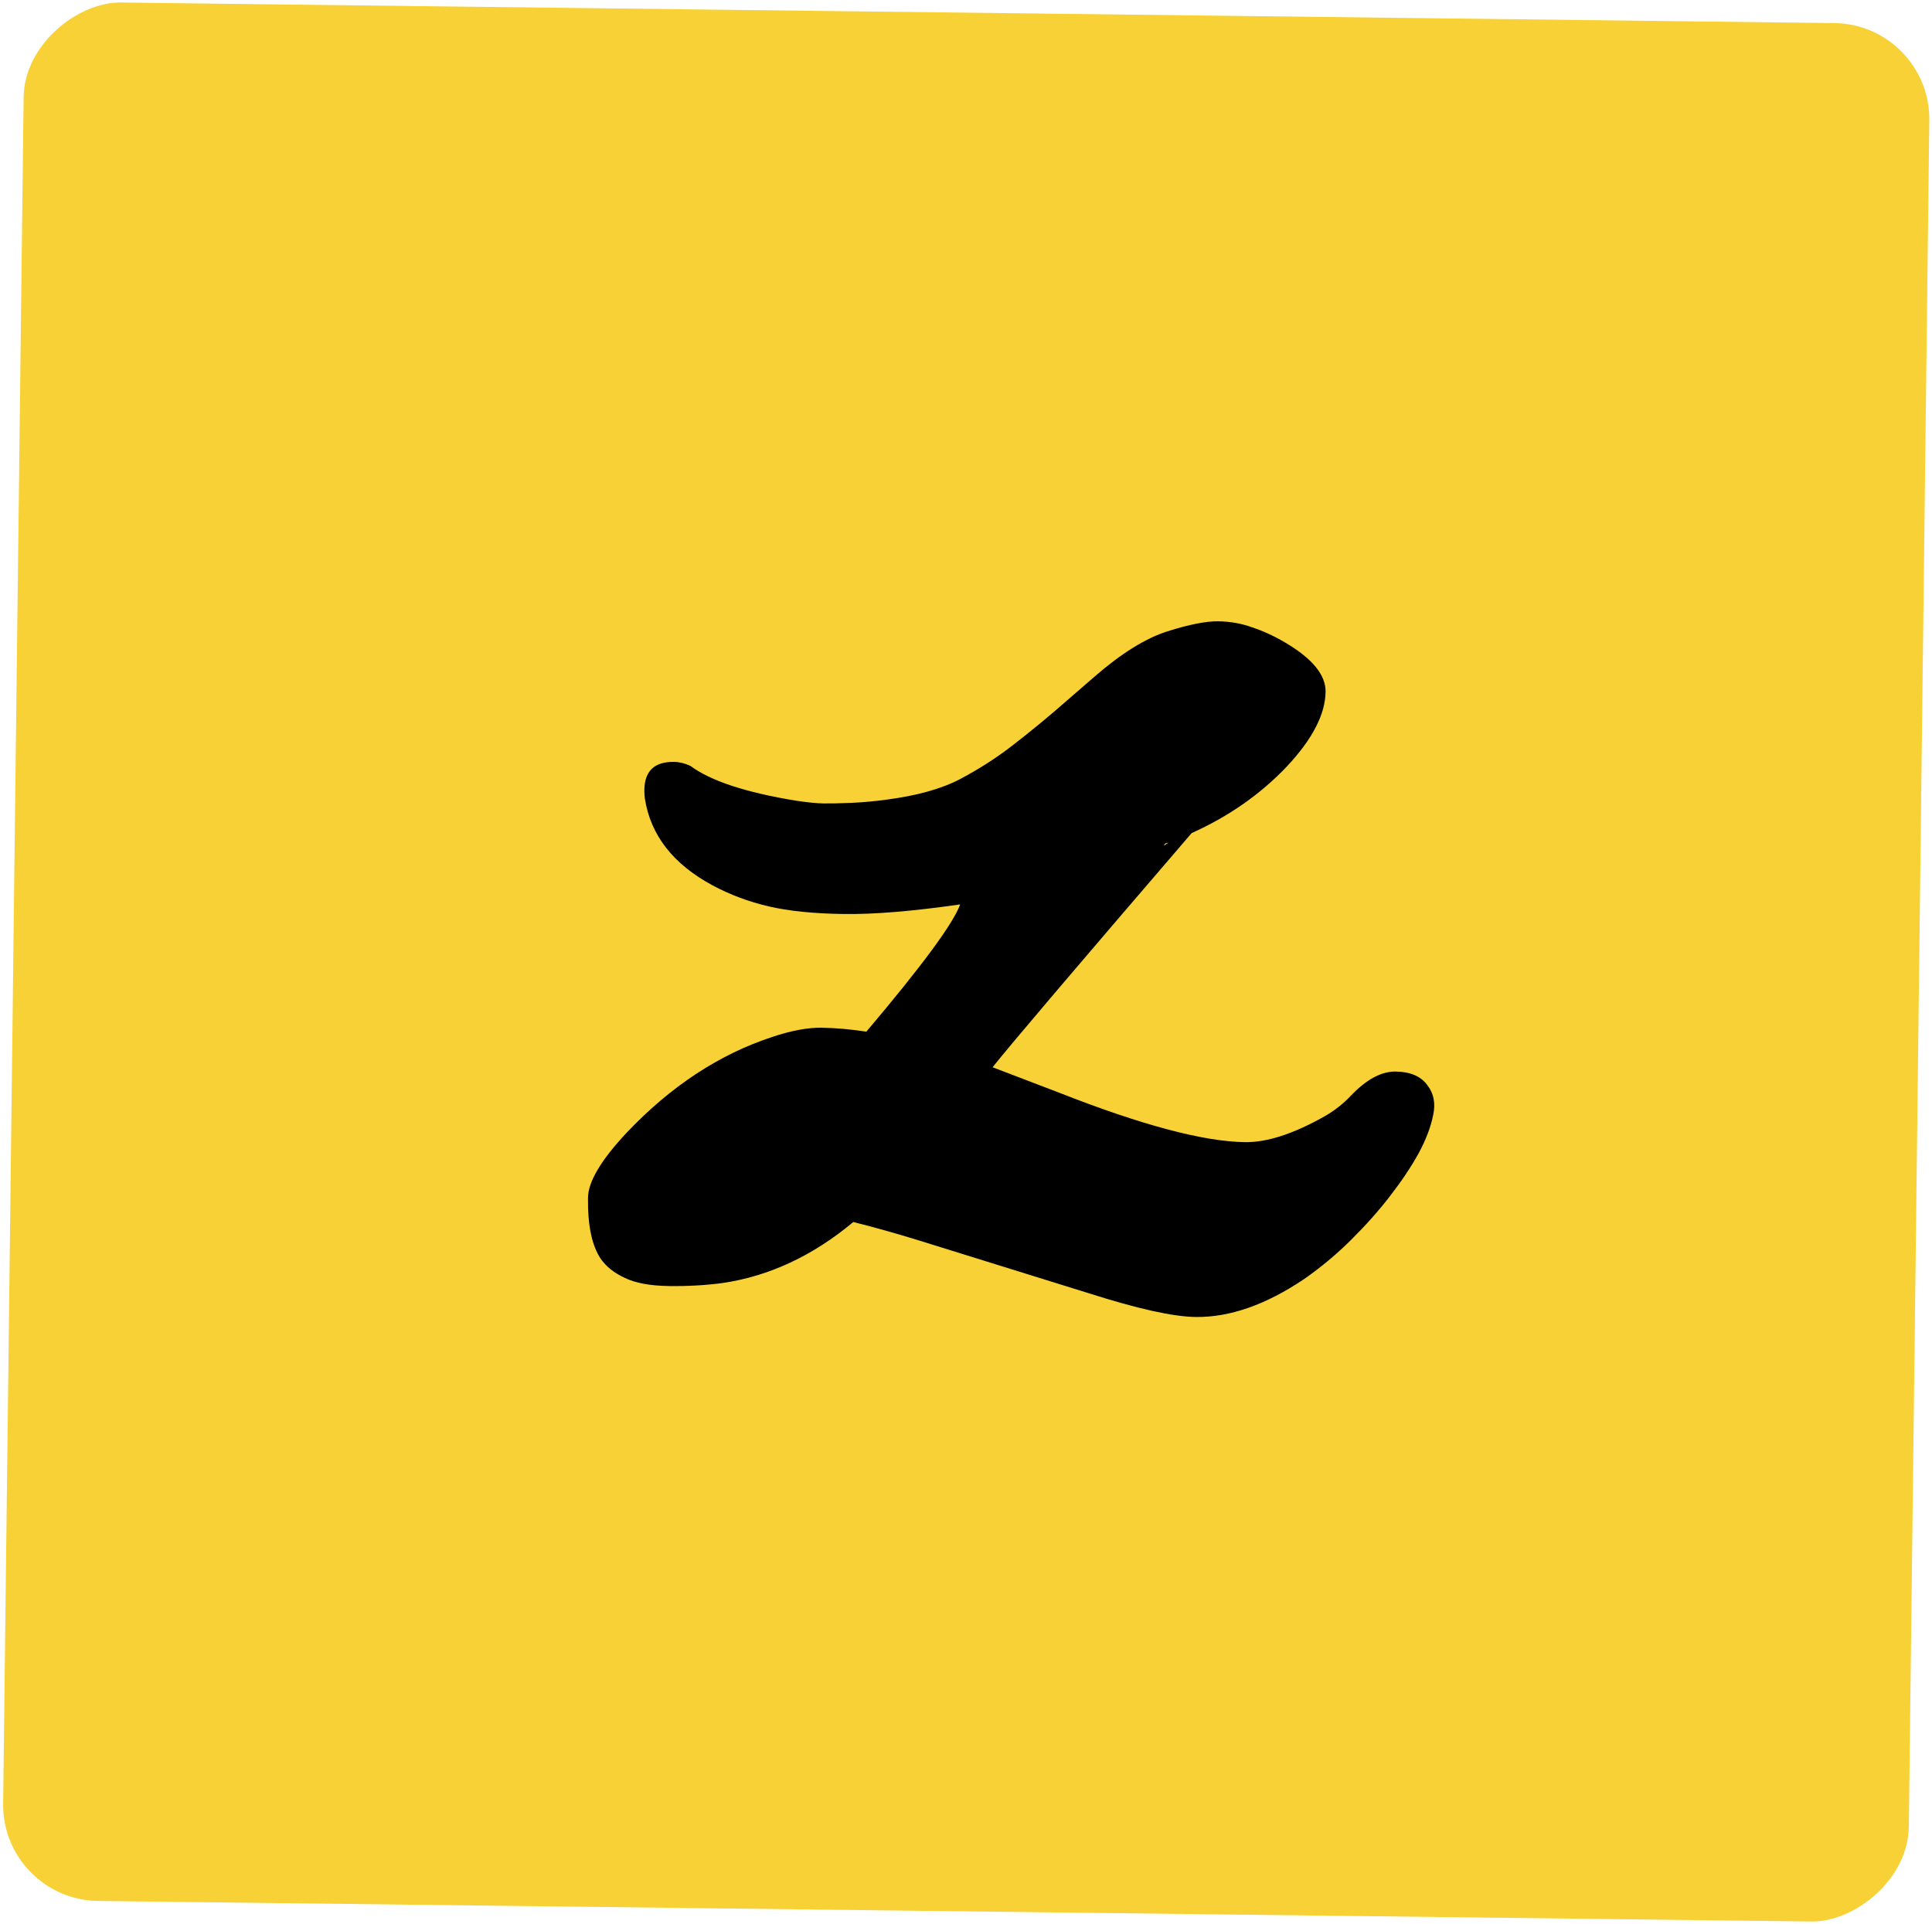
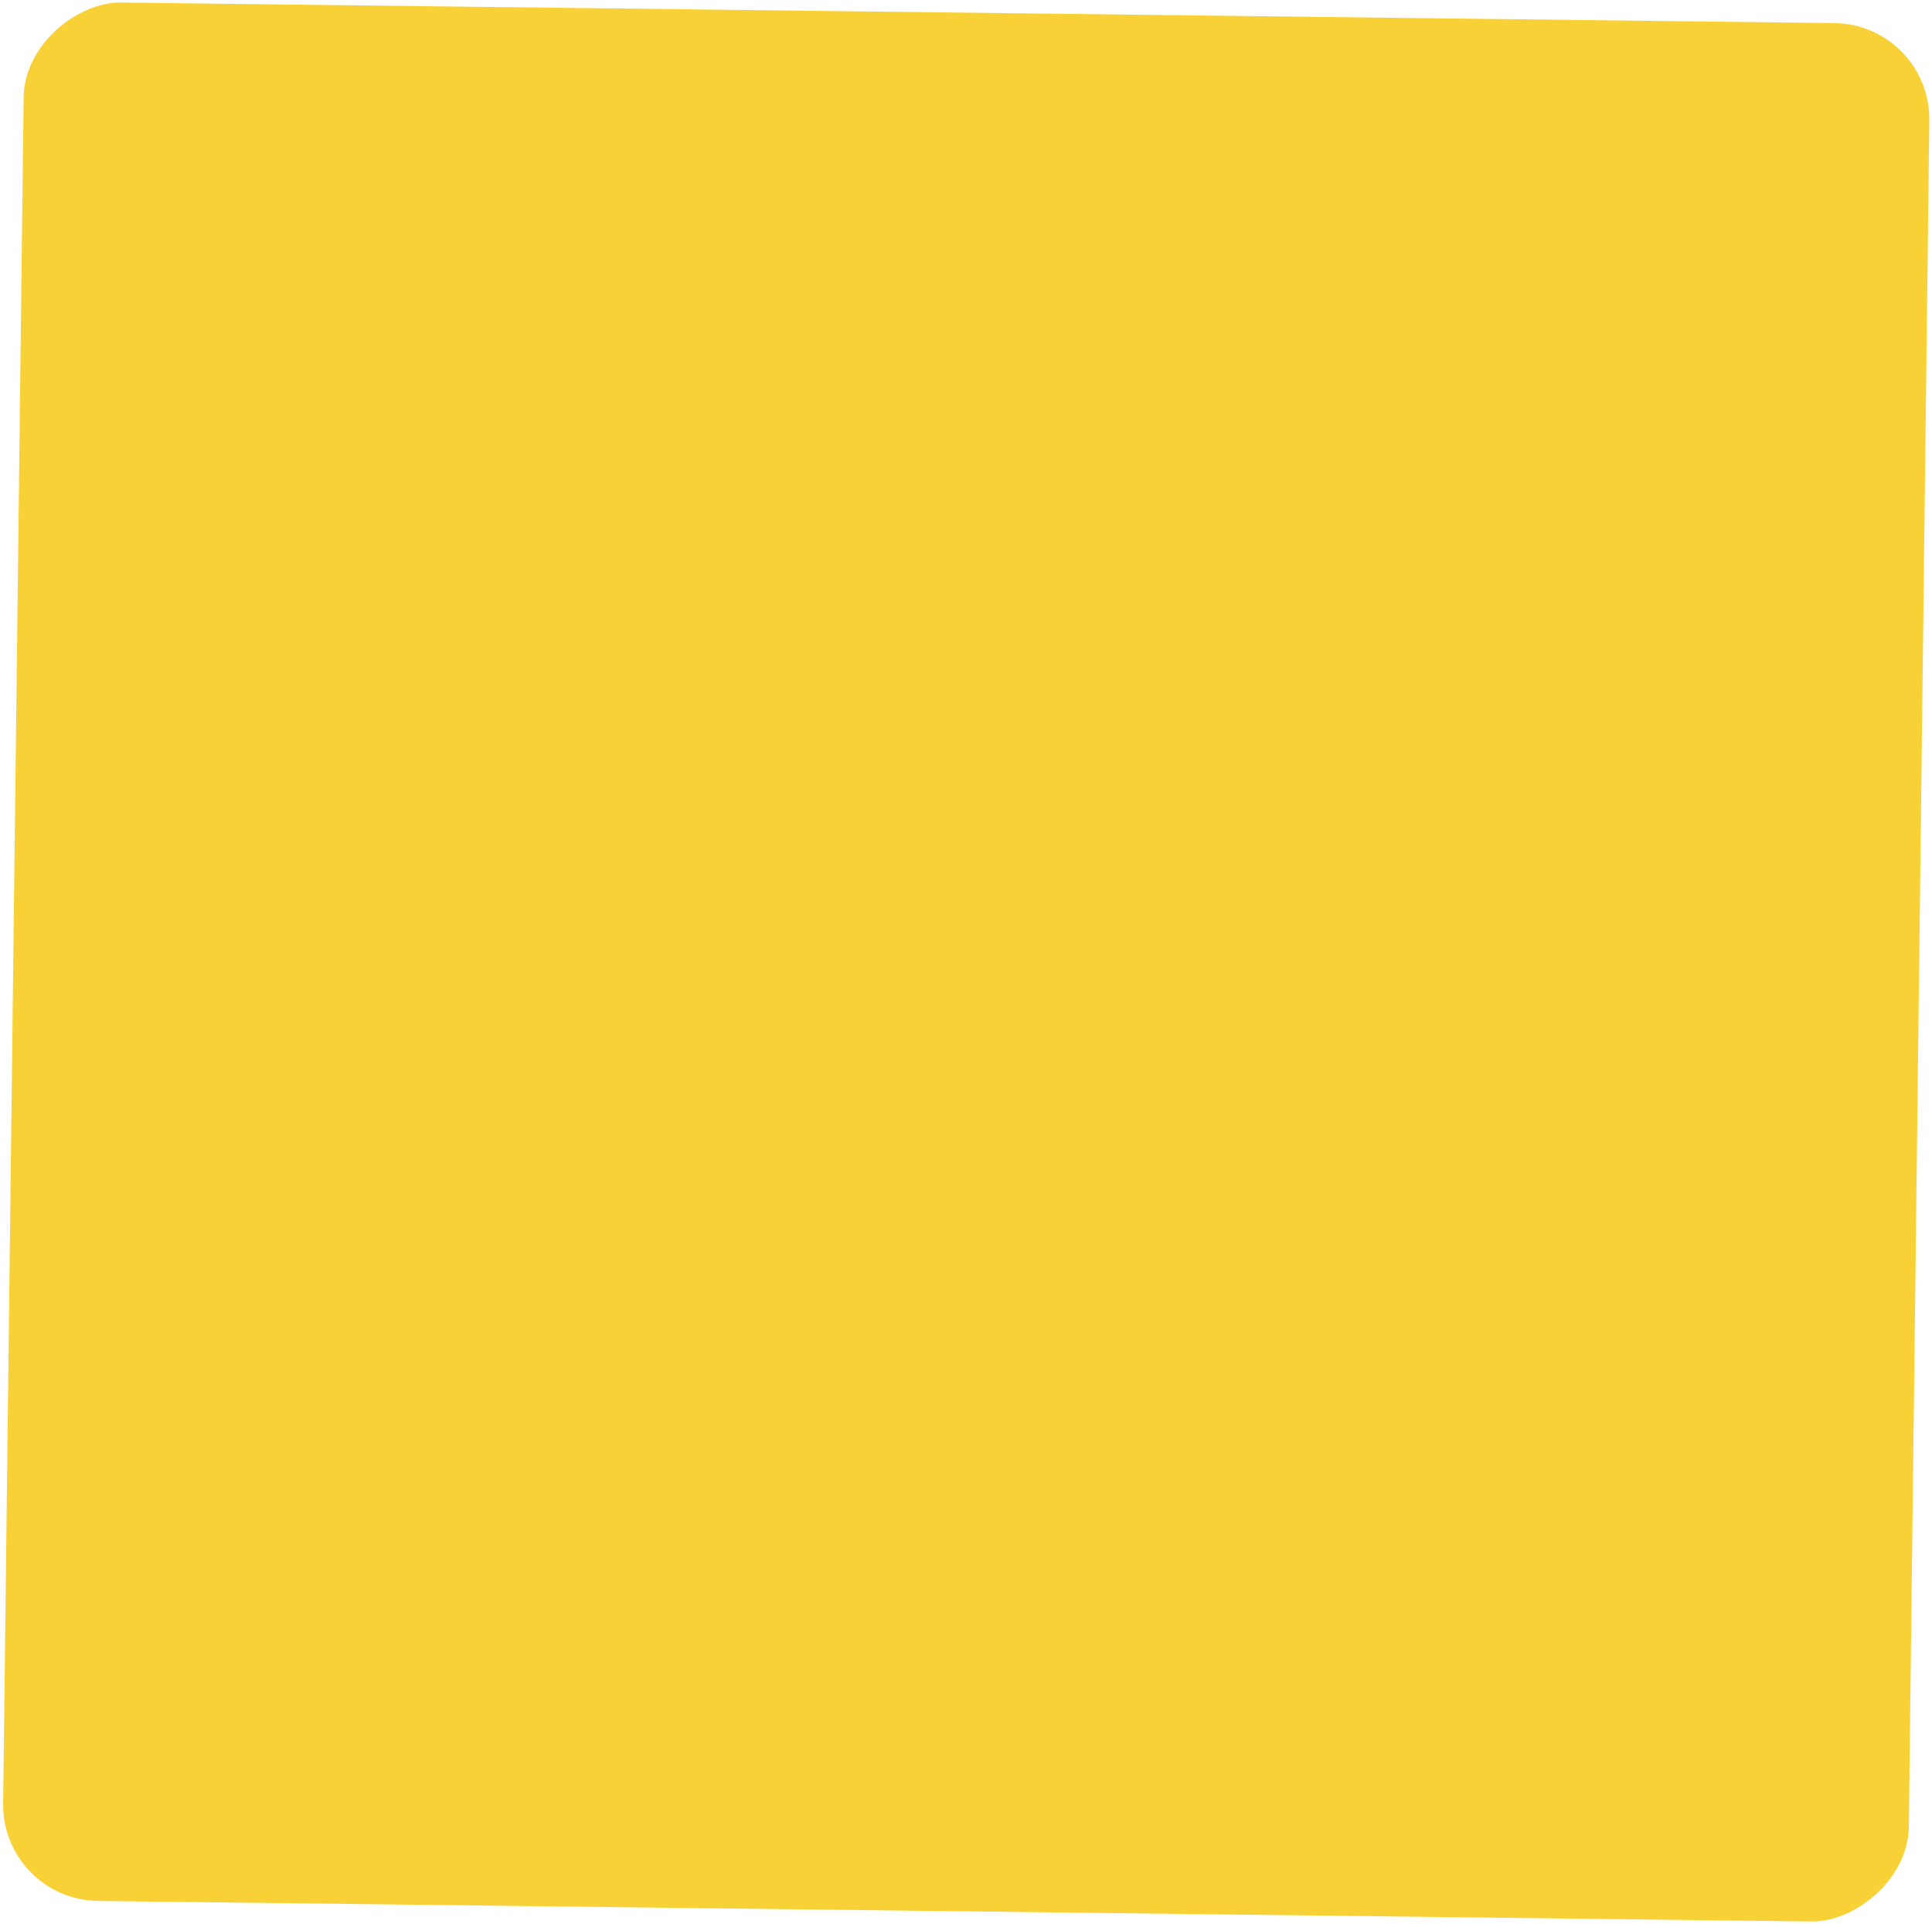
<svg xmlns="http://www.w3.org/2000/svg" width="1005" height="1001" viewBox="0 0 1005 1001" fill="none">
  <rect width="987.666" height="991.312" rx="50" transform="matrix(-0.012 1 -1 -0.012 1004.2 12.612)" fill="#F8D136" />
-   <path d="M499.474 470.522C474.844 474.079 454.635 475.746 438.849 475.522C423.226 475.3 410.223 473.976 399.84 471.549C389.457 469.123 379.742 465.486 370.696 460.637C350.181 449.602 338.432 434.541 335.45 415.454C334.29 405.508 337.062 399.443 343.768 397.26C345.73 396.636 348.013 396.343 350.617 396.38C353.383 396.419 356.222 397.111 359.133 398.454C369.602 406.254 387.909 412.292 414.055 416.57C420.065 417.469 424.86 417.944 428.441 417.995C432.021 418.046 436.743 417.95 442.606 417.708C448.47 417.466 454.663 416.902 461.187 416.018C477.006 413.964 489.753 410.401 499.43 405.33C509.271 400.098 518.225 394.365 526.29 388.131C534.355 381.897 541.931 375.738 549.017 369.653L569.537 351.876C583.382 339.865 595.946 332.067 607.229 328.483C618.512 324.9 627.327 323.153 633.674 323.243C640.021 323.333 645.947 324.394 651.453 326.425C657.123 328.296 662.783 330.9 668.433 334.236C682.638 342.576 689.677 351.141 689.552 359.929C689.384 371.646 682.688 384.573 669.464 398.71C655.746 413.165 639.222 424.732 619.89 433.41C559.636 503.525 525.116 544.136 516.33 555.243L550.813 568.429C593.708 585.316 625.977 593.913 647.622 594.22C659.014 594.382 672.751 589.938 688.833 580.888C693.92 578.03 698.529 574.433 702.66 570.097C710.758 561.585 718.55 557.382 726.036 557.488C733.523 557.594 738.943 559.869 742.298 564.311C745.815 568.756 746.879 574.062 745.489 580.227C744.261 586.396 741.724 593.033 737.879 600.141C734.036 607.086 729.129 614.422 723.158 622.151C717.353 629.719 710.57 637.355 702.809 645.058C695.213 652.6 687.059 659.403 678.345 665.464C658.457 678.855 639.644 685.425 621.905 685.173C610.187 685.007 591.77 680.92 566.654 672.913L476.956 645.025C465.288 641.441 454.263 638.355 443.882 635.766C422.795 653.372 400.099 663.955 375.794 667.517C366.987 668.694 357.702 669.213 347.937 669.075C338.172 668.936 330.542 667.525 325.046 664.843C319.548 662.323 315.363 659.008 312.492 654.898C307.87 647.996 305.661 637.384 305.866 623.063C305.985 614.763 312.656 603.544 325.881 589.408C348.854 565.155 374.16 548.504 401.798 539.455C411.612 536.176 420.099 534.588 427.26 534.689C434.583 534.793 442.387 535.474 450.67 536.731C479.646 502.471 495.914 480.401 499.474 470.522ZM606.139 438.831C605.477 439.635 605.309 439.958 605.637 439.8C605.965 439.642 606.704 439.164 607.855 438.367L606.139 438.831Z" fill="black" />
</svg>